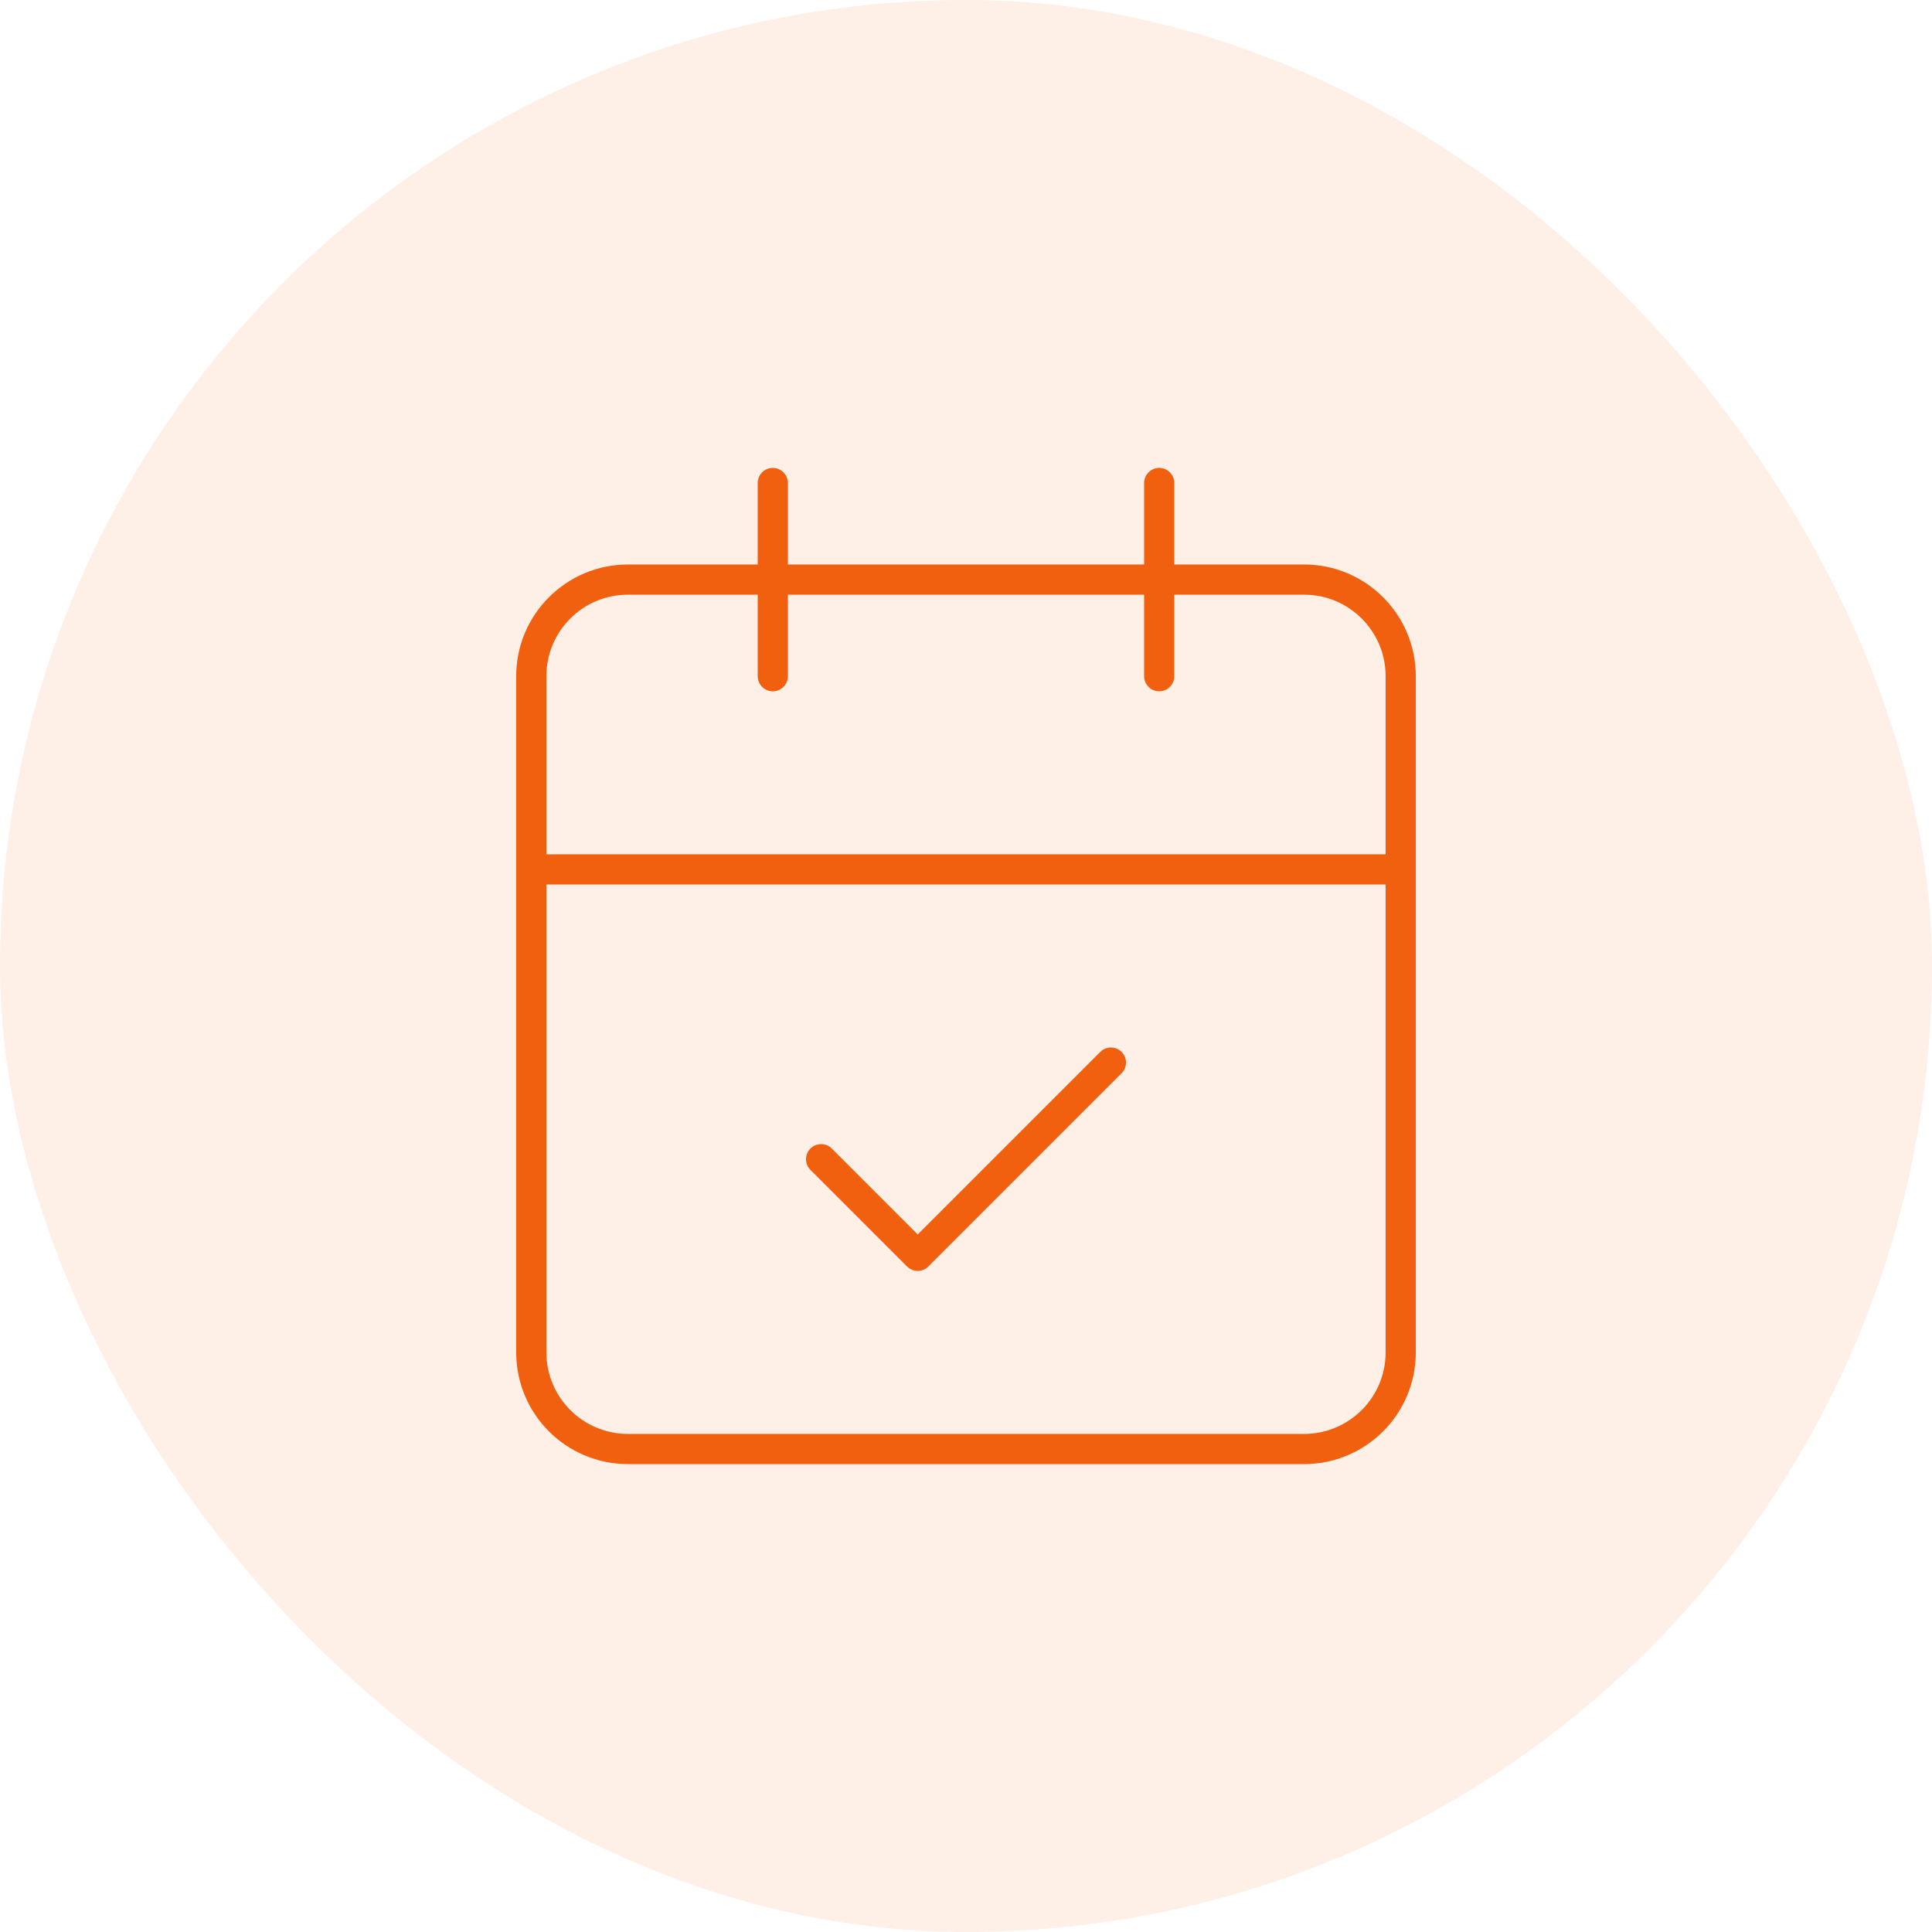
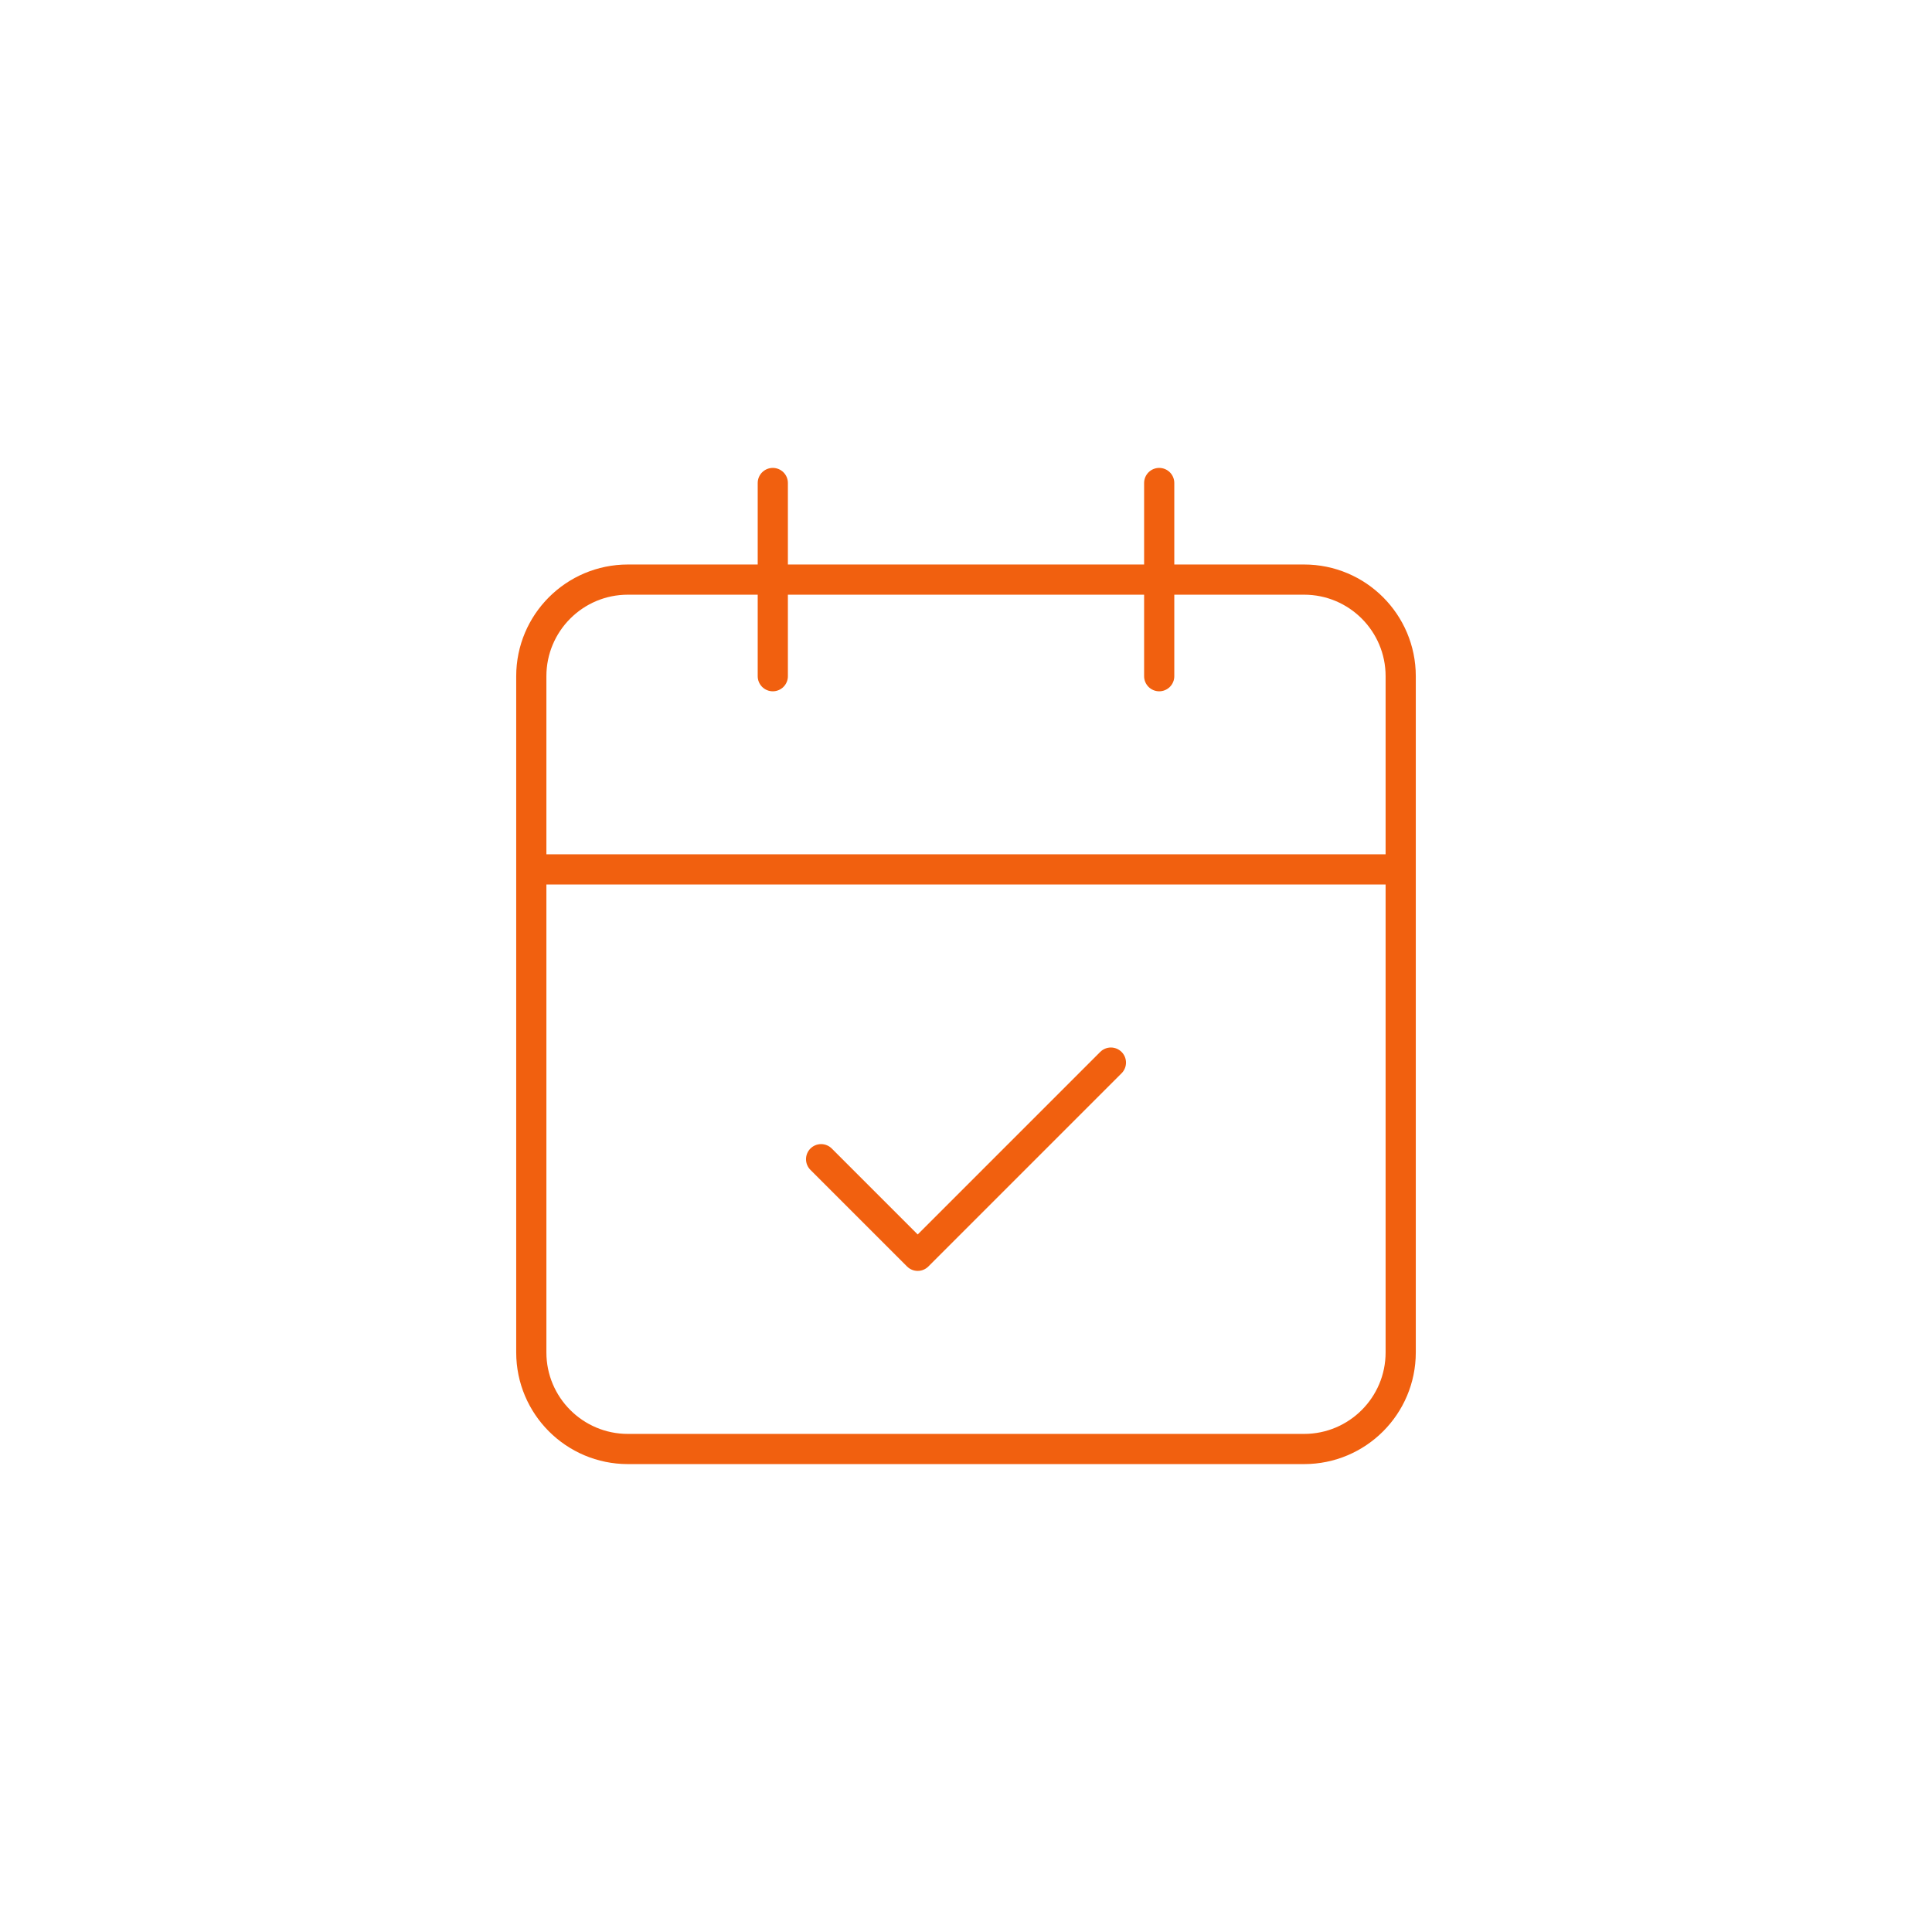
<svg xmlns="http://www.w3.org/2000/svg" width="80" height="80" viewBox="0 0 80 80" fill="none">
-   <rect width="80" height="80" rx="40" fill="#F1600F" fill-opacity="0.1" />
  <path d="M48 20V28M32 20V28M22 36H58M34 48L38 52L46 44M26 24H54C56.209 24 58 25.791 58 28V56C58 58.209 56.209 60 54 60H26C23.791 60 22 58.209 22 56V28C22 25.791 23.791 24 26 24Z" stroke="#F1600F" stroke-width="1.25" stroke-linecap="round" stroke-linejoin="round" />
</svg>